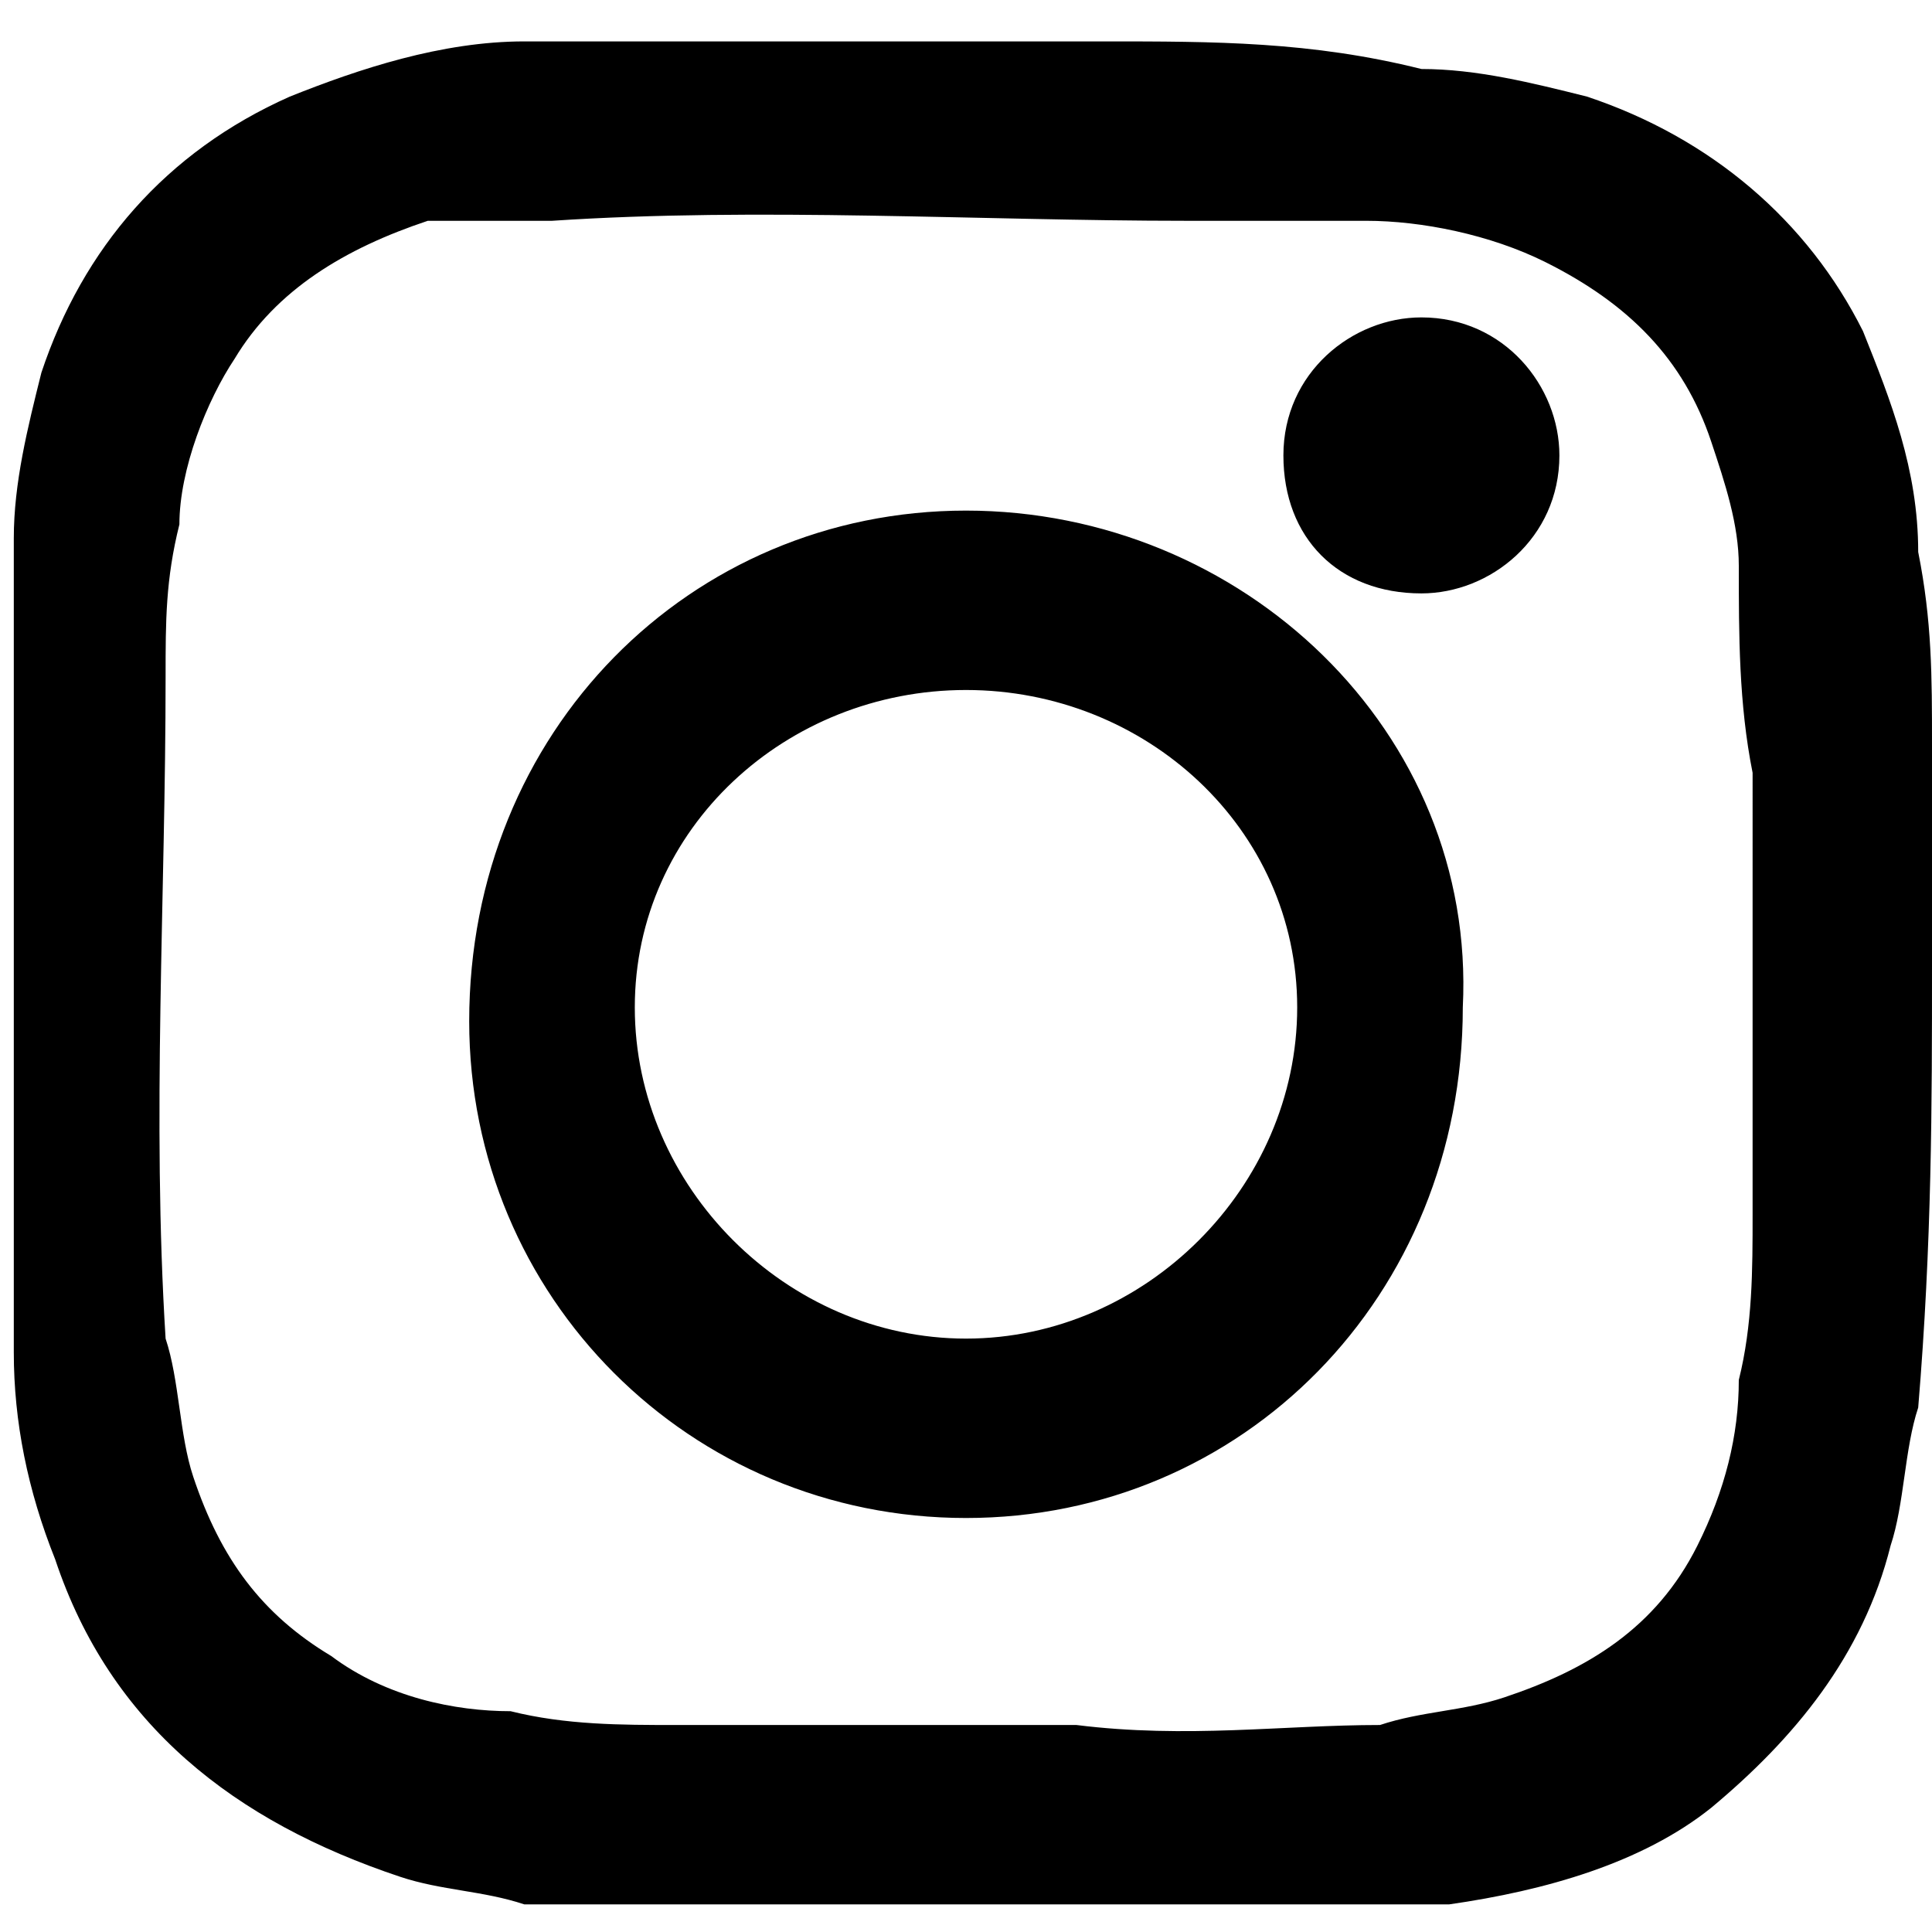
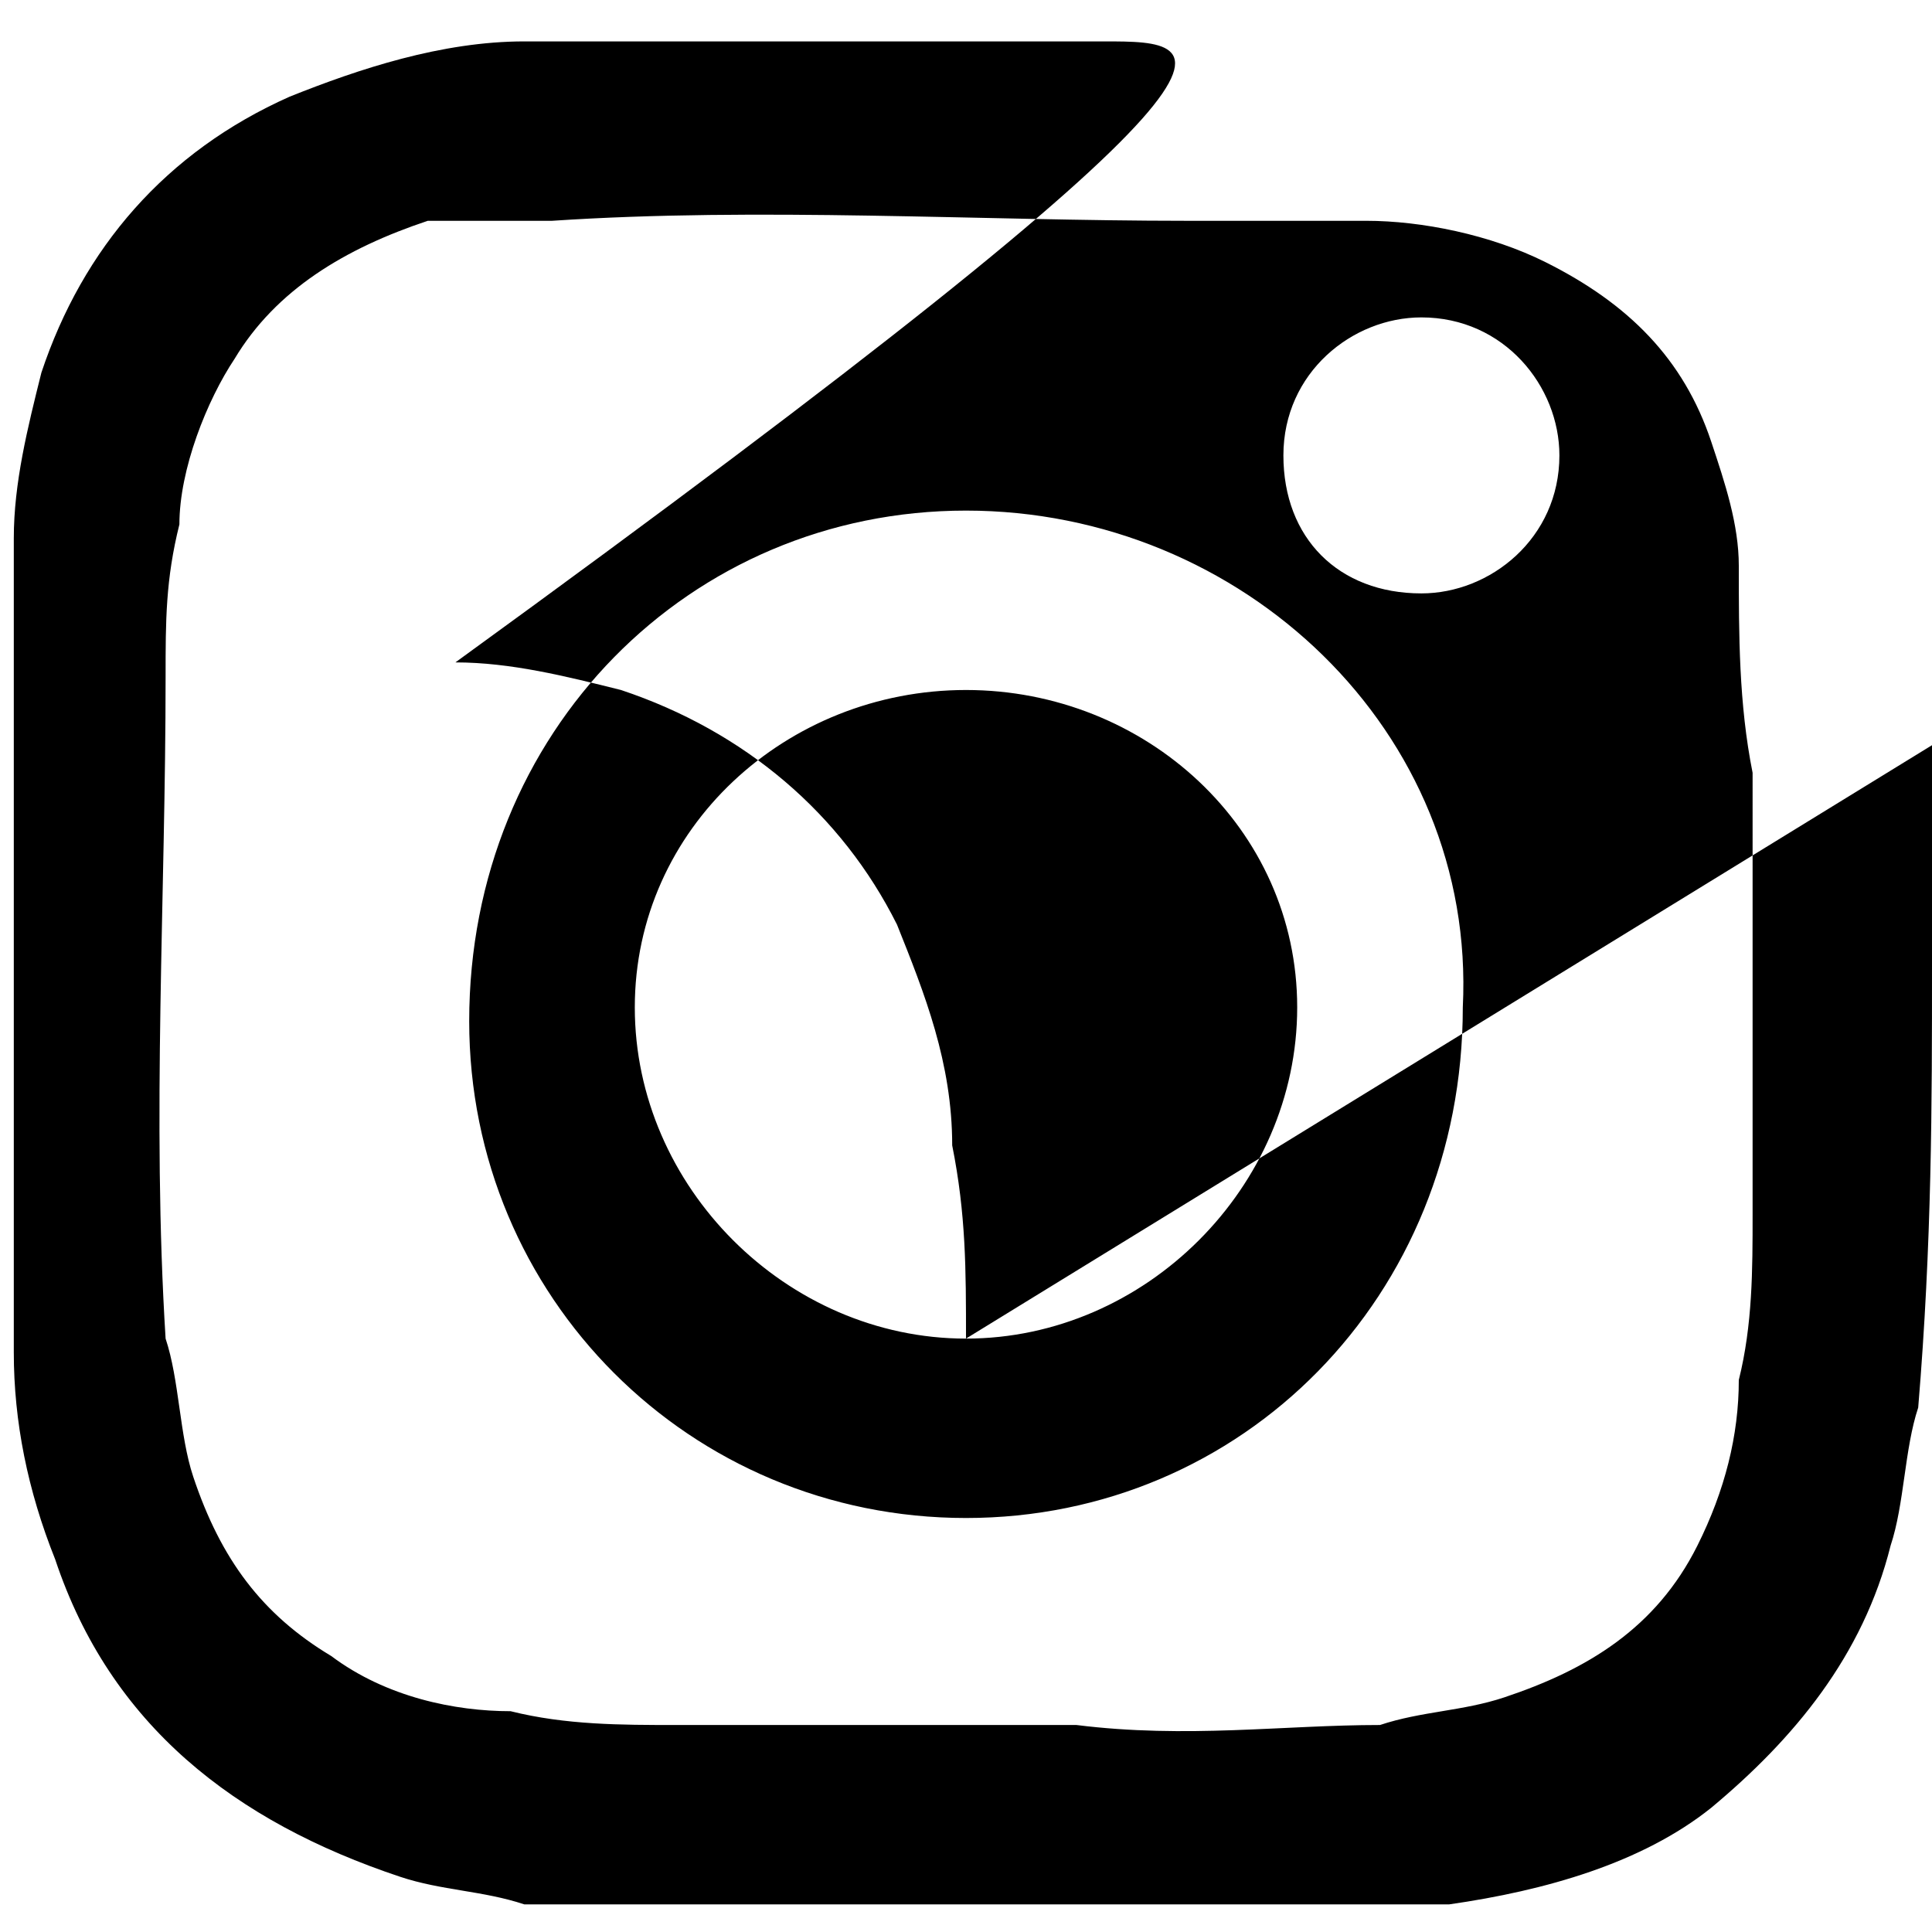
<svg xmlns="http://www.w3.org/2000/svg" width="14" height="14">
-   <path d="M7 3.7c-2 0-3.6 1.6-3.6 3.7C3.4 9.4 5 11 7 11s3.6-1.6 3.6-3.7c.1-2-1.6-3.6-3.6-3.6zm0 6c-1.3 0-2.4-1.1-2.4-2.4C4.6 6 5.7 5 7 5c1.3 0 2.4 1 2.4 2.3 0 1.3-1.1 2.4-2.4 2.4zm7-4.3c0-.5 0-.9-.1-1.4 0-.6-.2-1.1-.4-1.6-.4-.8-1.1-1.4-2-1.7-.4-.1-.8-.2-1.2-.2C9.5.3 8.8.3 8 .3H3.8c-.6 0-1.2.2-1.7.4-.9.4-1.5 1.1-1.8 2-.1.4-.2.8-.2 1.2V9.8c0 .5.1 1 .3 1.5.4 1.2 1.3 1.9 2.5 2.3.3.1.6.1.9.2h6.7c.7-.1 1.4-.3 1.9-.7.6-.5 1.1-1.1 1.3-1.9.1-.3.1-.7.2-1C14 9 14 8 14 7V5.4zM12.7 7v1.8c0 .4 0 .8-.1 1.2 0 .4-.1.8-.3 1.2-.3.6-.8.9-1.4 1.1-.3.1-.6.1-.9.2-.7 0-1.4.1-2.2 0H4.9c-.4 0-.8 0-1.2-.1-.4 0-.9-.1-1.3-.4-.5-.3-.8-.7-1-1.3-.1-.3-.1-.7-.2-1-.1-1.6 0-3.2 0-4.8 0-.4 0-.7.1-1.1 0-.4.2-.9.4-1.2.3-.5.8-.8 1.4-1H4c1.5-.1 3.1 0 4.6 0h1.3c.4 0 .9.1 1.3.3.6.3 1 .7 1.2 1.3.1.3.2.6.2.9 0 .5 0 1 .1 1.5V7zm-2.4-4.7c-.5 0-1 .4-1 1s.4 1 1 1c.5 0 1-.4 1-1 0-.5-.4-1-1-1z" />
+   <path d="M7 3.7c-2 0-3.6 1.6-3.6 3.7C3.4 9.4 5 11 7 11s3.6-1.6 3.6-3.7c.1-2-1.6-3.6-3.6-3.6zm0 6c-1.3 0-2.4-1.1-2.4-2.4C4.6 6 5.7 5 7 5c1.3 0 2.4 1 2.4 2.3 0 1.3-1.1 2.4-2.4 2.4zc0-.5 0-.9-.1-1.4 0-.6-.2-1.1-.4-1.6-.4-.8-1.1-1.4-2-1.7-.4-.1-.8-.2-1.2-.2C9.5.3 8.8.3 8 .3H3.8c-.6 0-1.2.2-1.7.4-.9.4-1.5 1.1-1.8 2-.1.4-.2.8-.2 1.2V9.8c0 .5.1 1 .3 1.5.4 1.2 1.3 1.9 2.5 2.3.3.1.6.1.9.2h6.7c.7-.1 1.4-.3 1.9-.7.6-.5 1.1-1.1 1.3-1.9.1-.3.1-.7.2-1C14 9 14 8 14 7V5.4zM12.7 7v1.8c0 .4 0 .8-.1 1.2 0 .4-.1.8-.3 1.2-.3.6-.8.9-1.4 1.1-.3.1-.6.1-.9.2-.7 0-1.4.1-2.2 0H4.9c-.4 0-.8 0-1.2-.1-.4 0-.9-.1-1.3-.4-.5-.3-.8-.7-1-1.3-.1-.3-.1-.7-.2-1-.1-1.6 0-3.2 0-4.8 0-.4 0-.7.1-1.1 0-.4.2-.9.4-1.2.3-.5.8-.8 1.4-1H4c1.5-.1 3.1 0 4.6 0h1.3c.4 0 .9.1 1.3.3.6.3 1 .7 1.2 1.3.1.3.2.6.2.9 0 .5 0 1 .1 1.5V7zm-2.4-4.7c-.5 0-1 .4-1 1s.4 1 1 1c.5 0 1-.4 1-1 0-.5-.4-1-1-1z" />
</svg>